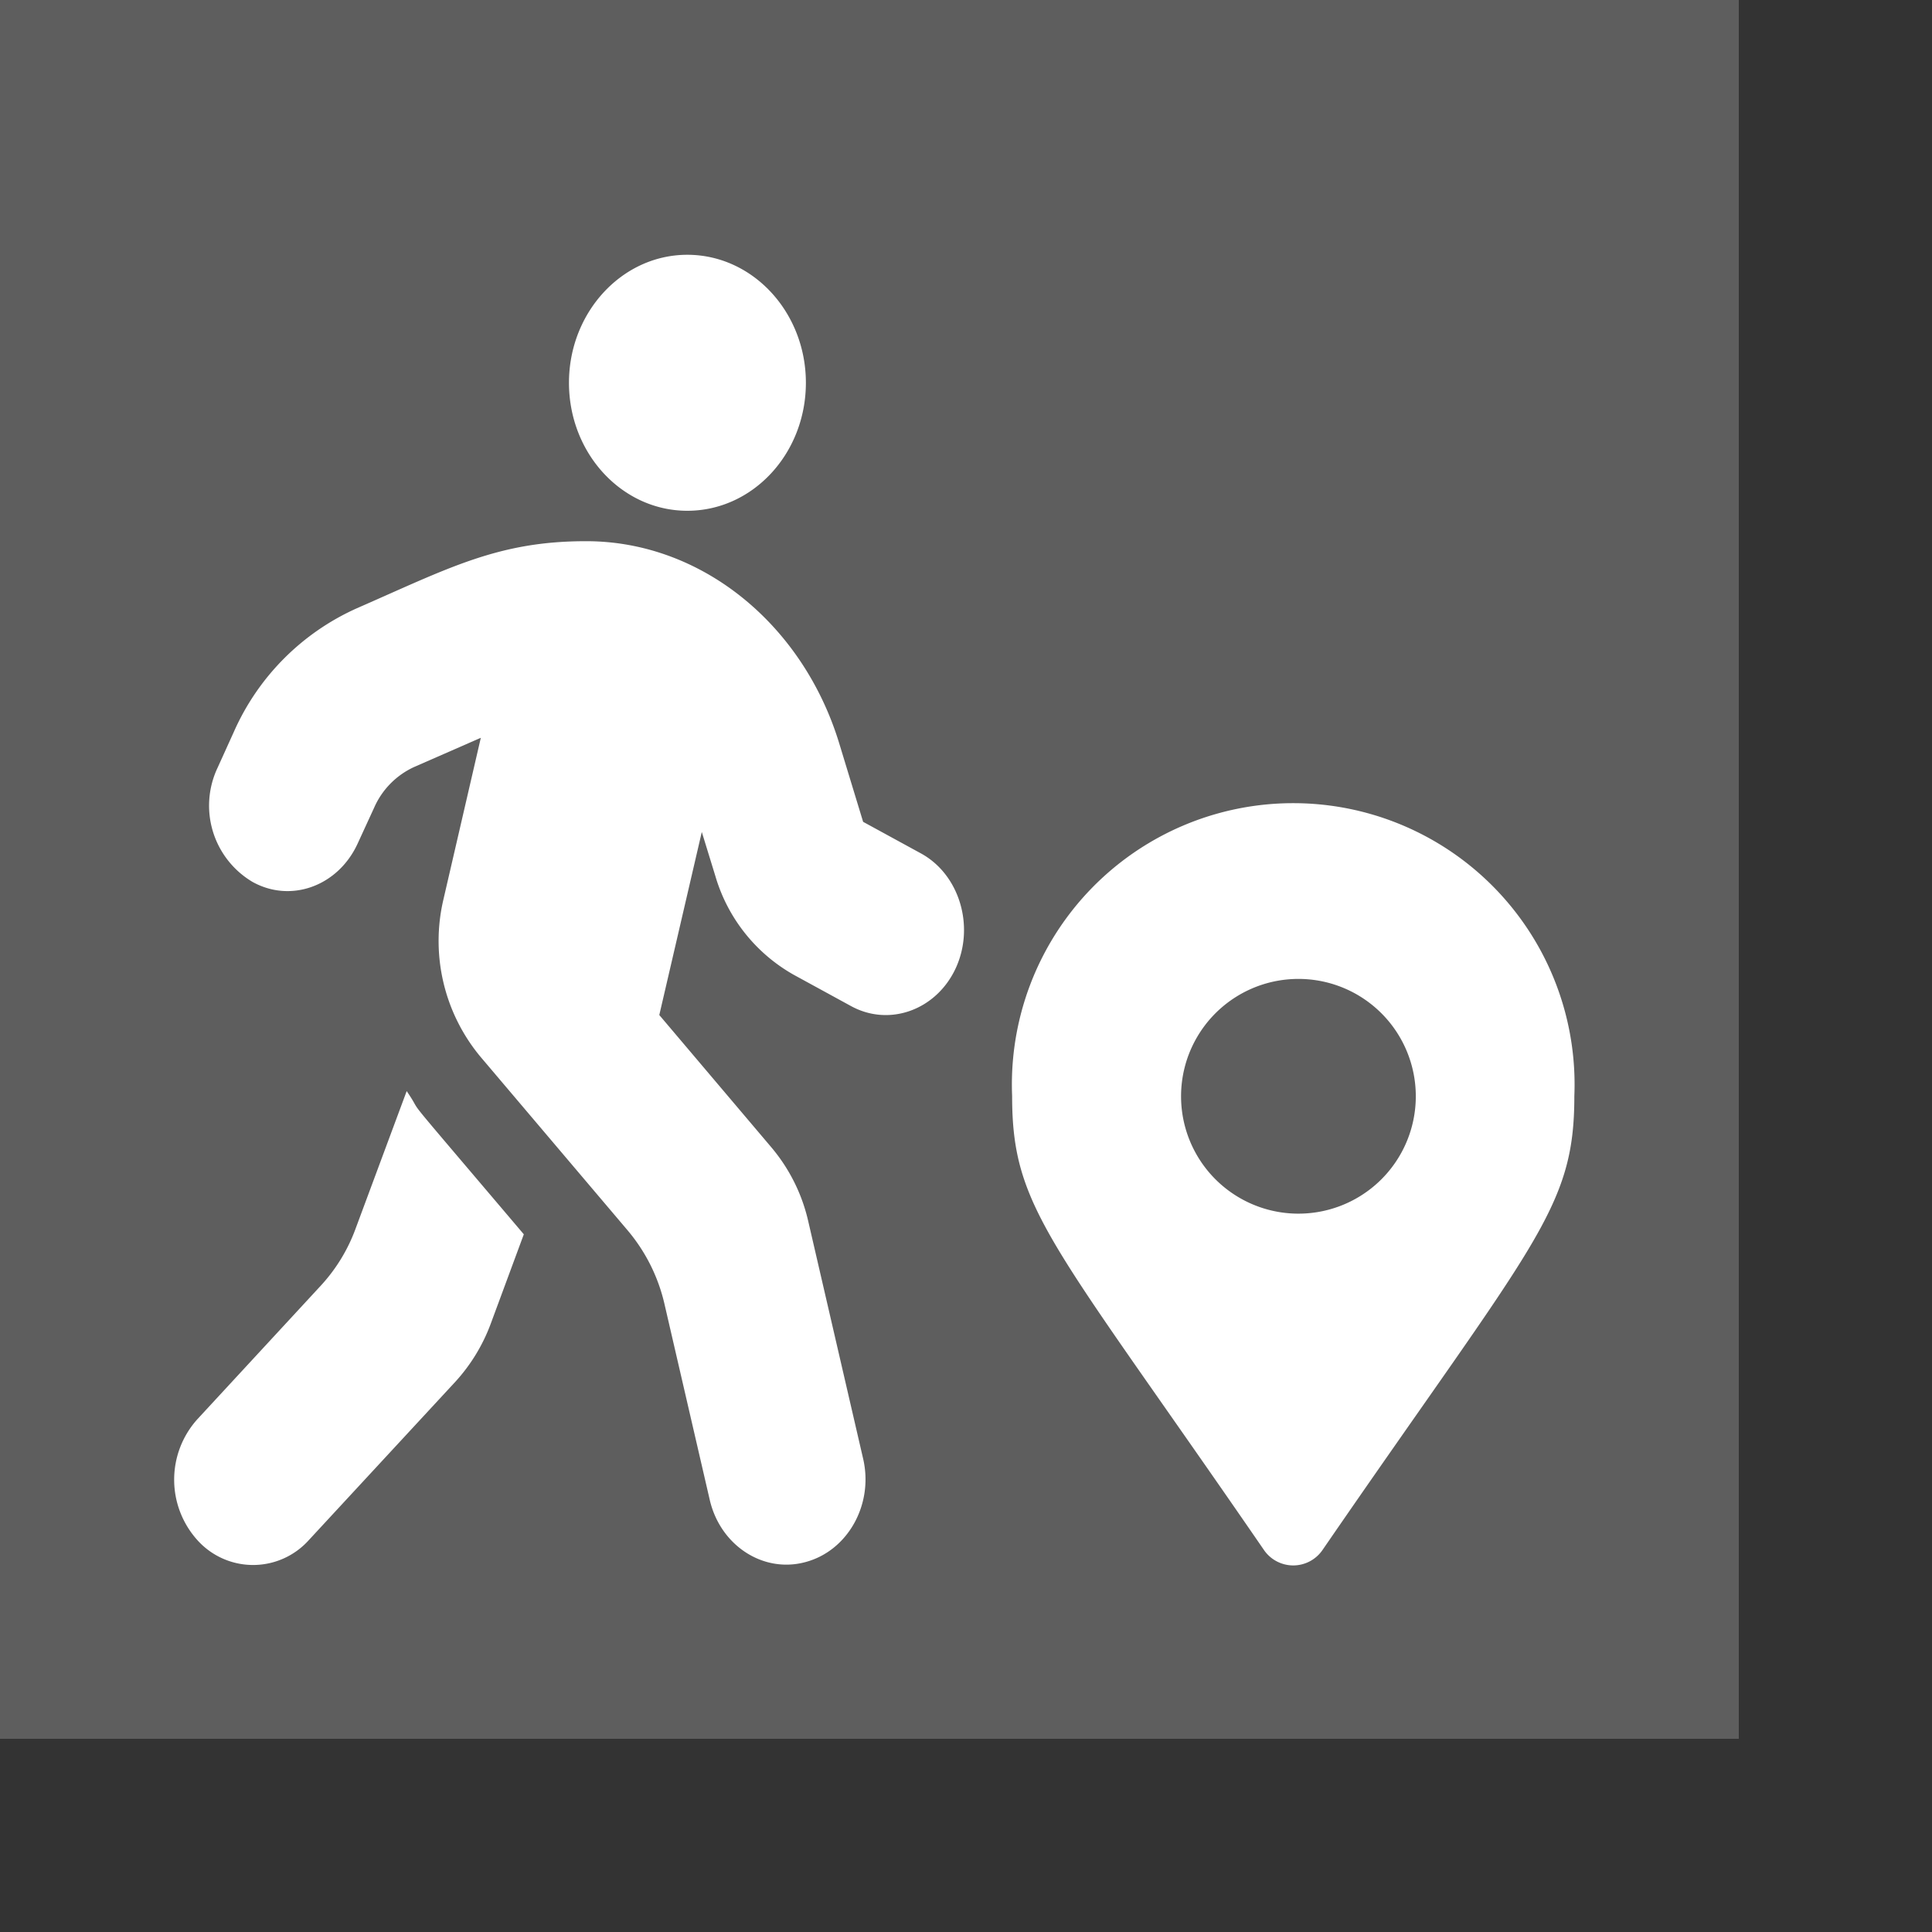
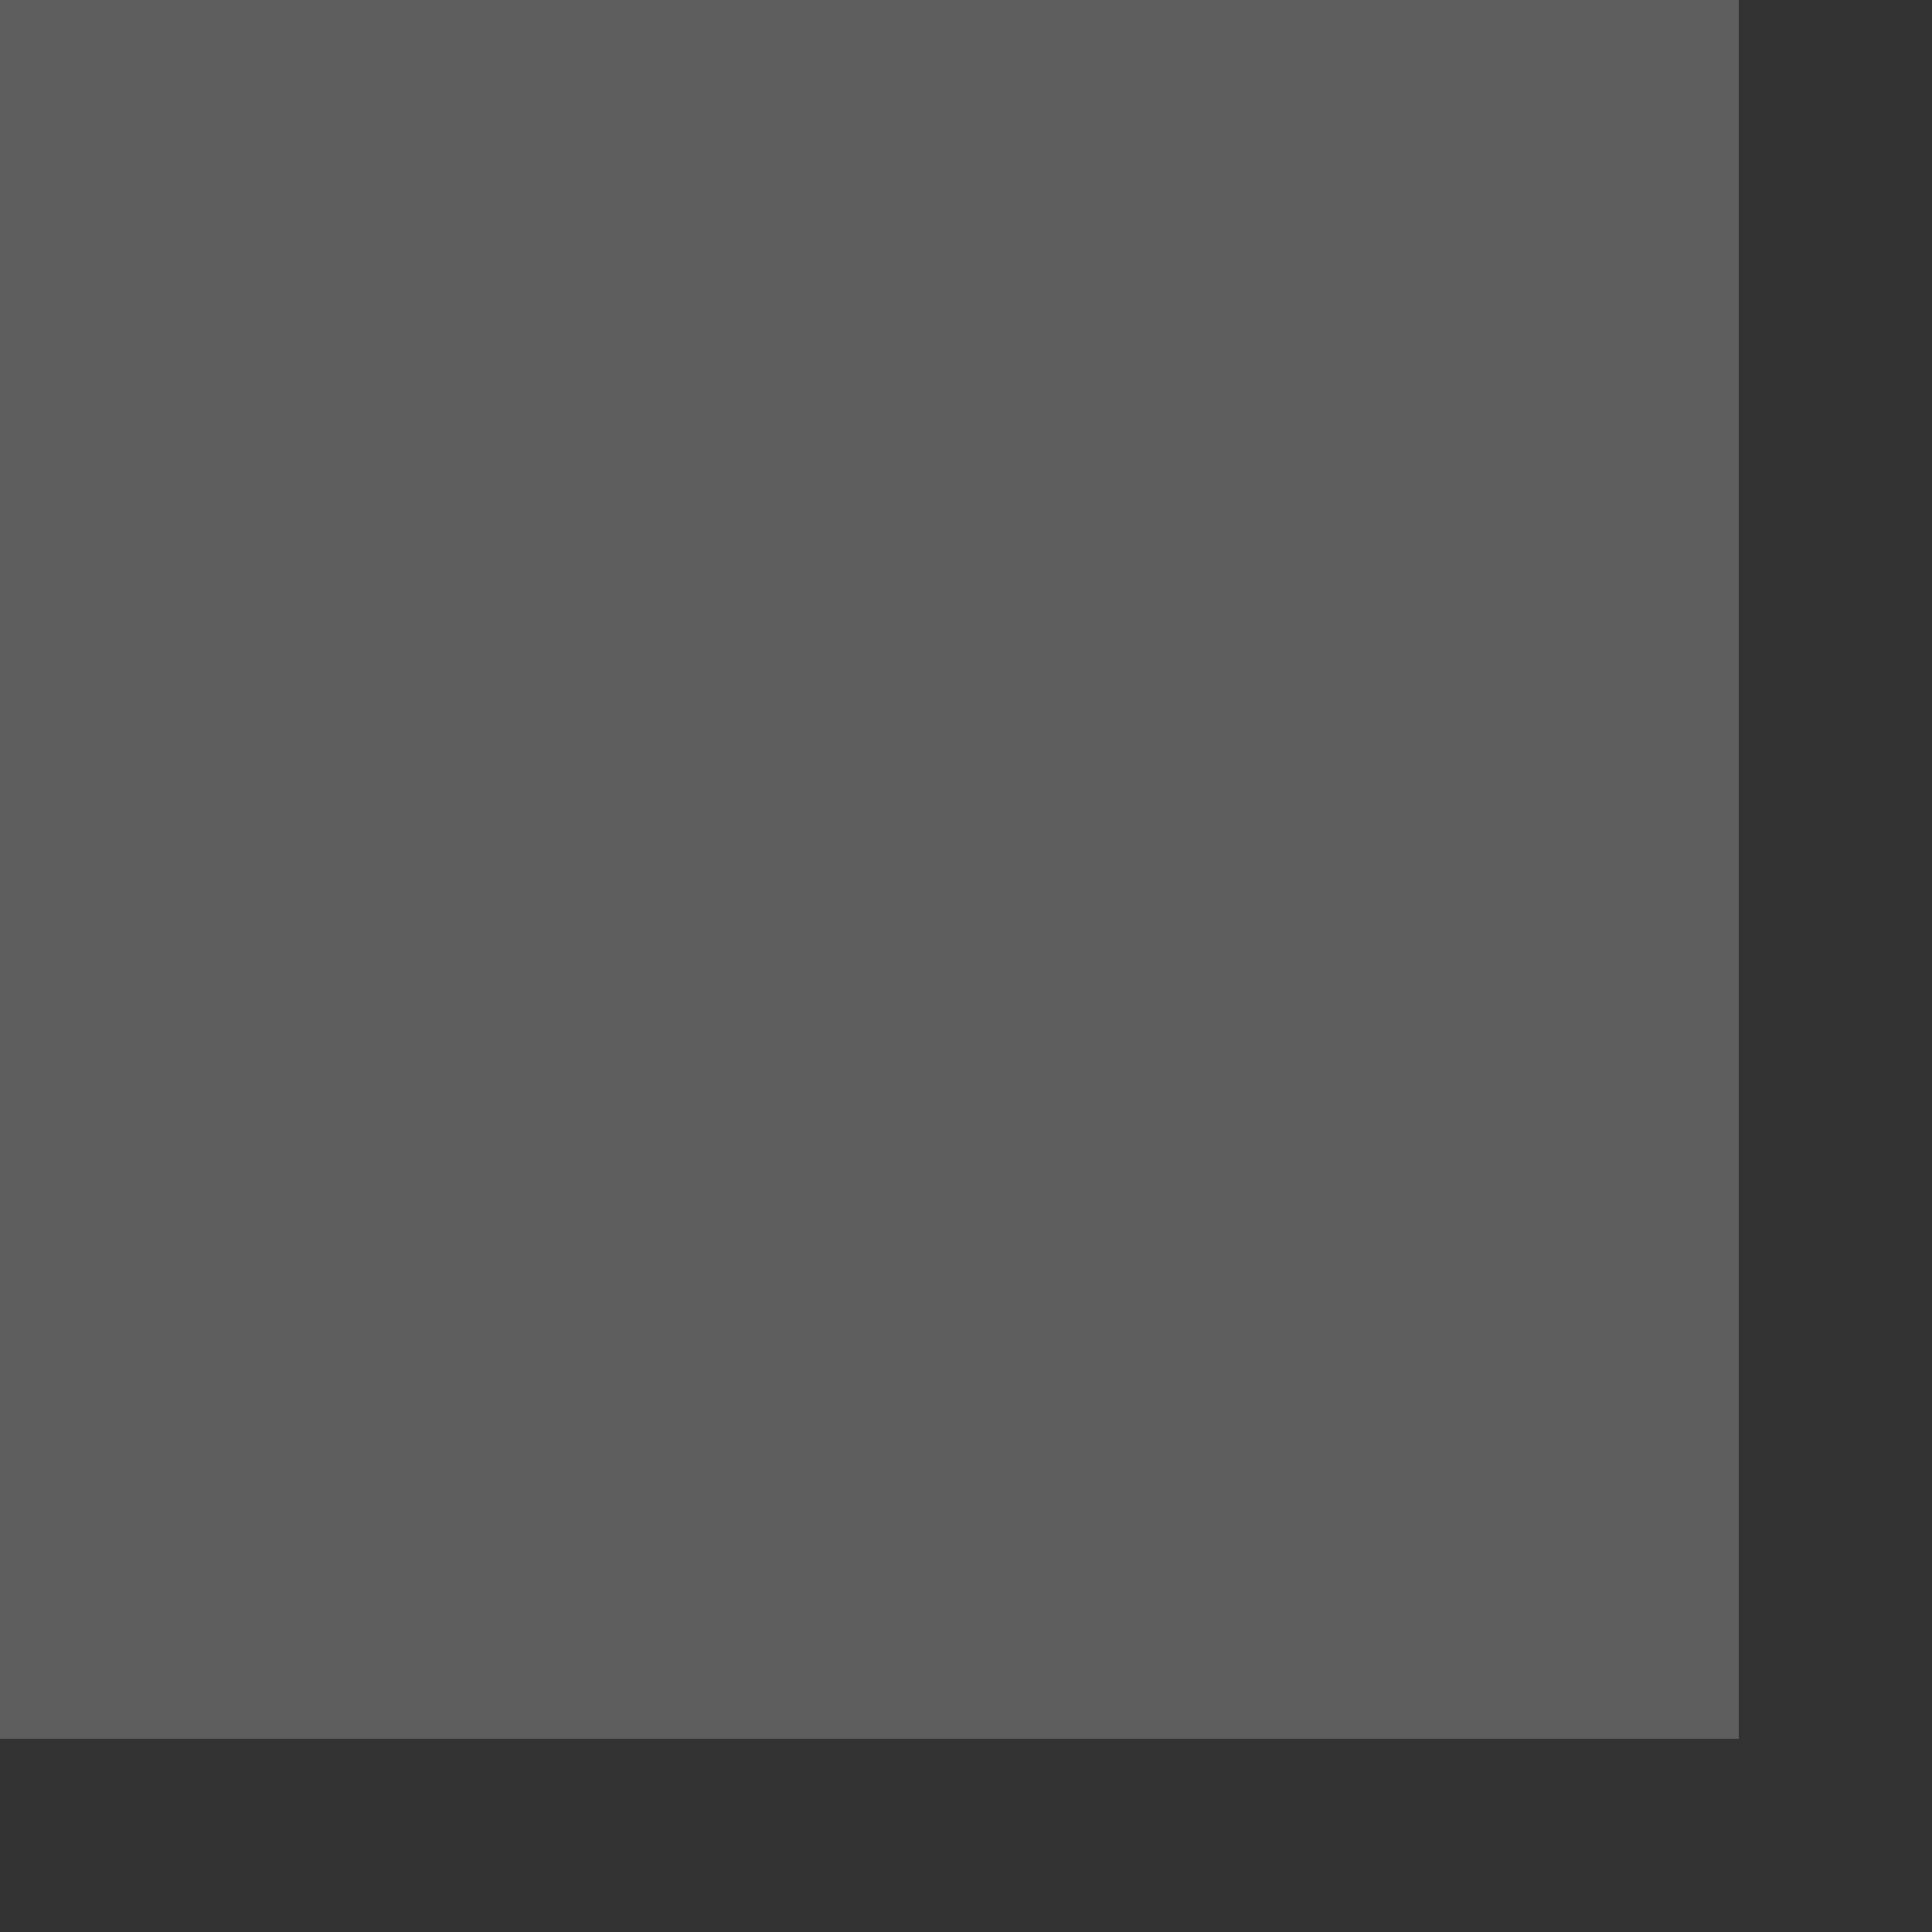
<svg xmlns="http://www.w3.org/2000/svg" fill-rule="evenodd" stroke-linejoin="round" stroke-miterlimit="2" clip-rule="evenodd" viewBox="0 0 8 8">
  <rect x="0" y="0" width="8" height="8" fill="#333333" stroke="none" />
  <defs />
  <path fill="#5e5e5e" d="M0 0h7.2v7.2H0z" />
  <g fill="#fff" fill-rule="nonzero">
-     <path d="M2.846 2.115c.271 0 .491-.237.491-.53 0-.292-.22-.53-.491-.53-.27 0-.49.238-.49.53 0 .293.22.53.49.53zm.966 1.418l-.238-.13-.099-.325c-.15-.492-.569-.836-1.045-.837-.367-.001-.571.111-.953.278a1.006 1.006 0 00-.508.51l-.068.15a.367.367 0 00.145.473c.159.088.353.017.434-.157l.069-.15a.332.332 0 01.168-.17l.274-.12-.155.67a.75.75 0 00.152.649l.612.722a.724.724 0 01.152.306l.187.809c.044.189.222.305.397.257.175-.047.282-.239.238-.428l-.227-.982a.724.724 0 00-.152-.306l-.465-.549.176-.758.056.182a.693.693 0 00.324.409l.238.13c.159.087.354.016.434-.158.079-.173.015-.388-.146-.475zM1.473 5.086a.705.705 0 01-.145.238l-.511.553a.374.374 0 000 .5.31.31 0 00.462 0l.607-.656a.734.734 0 00.145-.237l.138-.373c-.565-.666-.396-.462-.485-.593l-.211.568zM5.235 6.42c-.88-1.28-1.044-1.411-1.044-1.881a1.165 1.165 0 112.328 0c0 .47-.164.601-1.044 1.881a.147.147 0 01-.24 0zm.12-1.395a.486.486 0 10-.001-.971.486.486 0 00.001.971z" />
-   </g>
+     </g>
</svg>